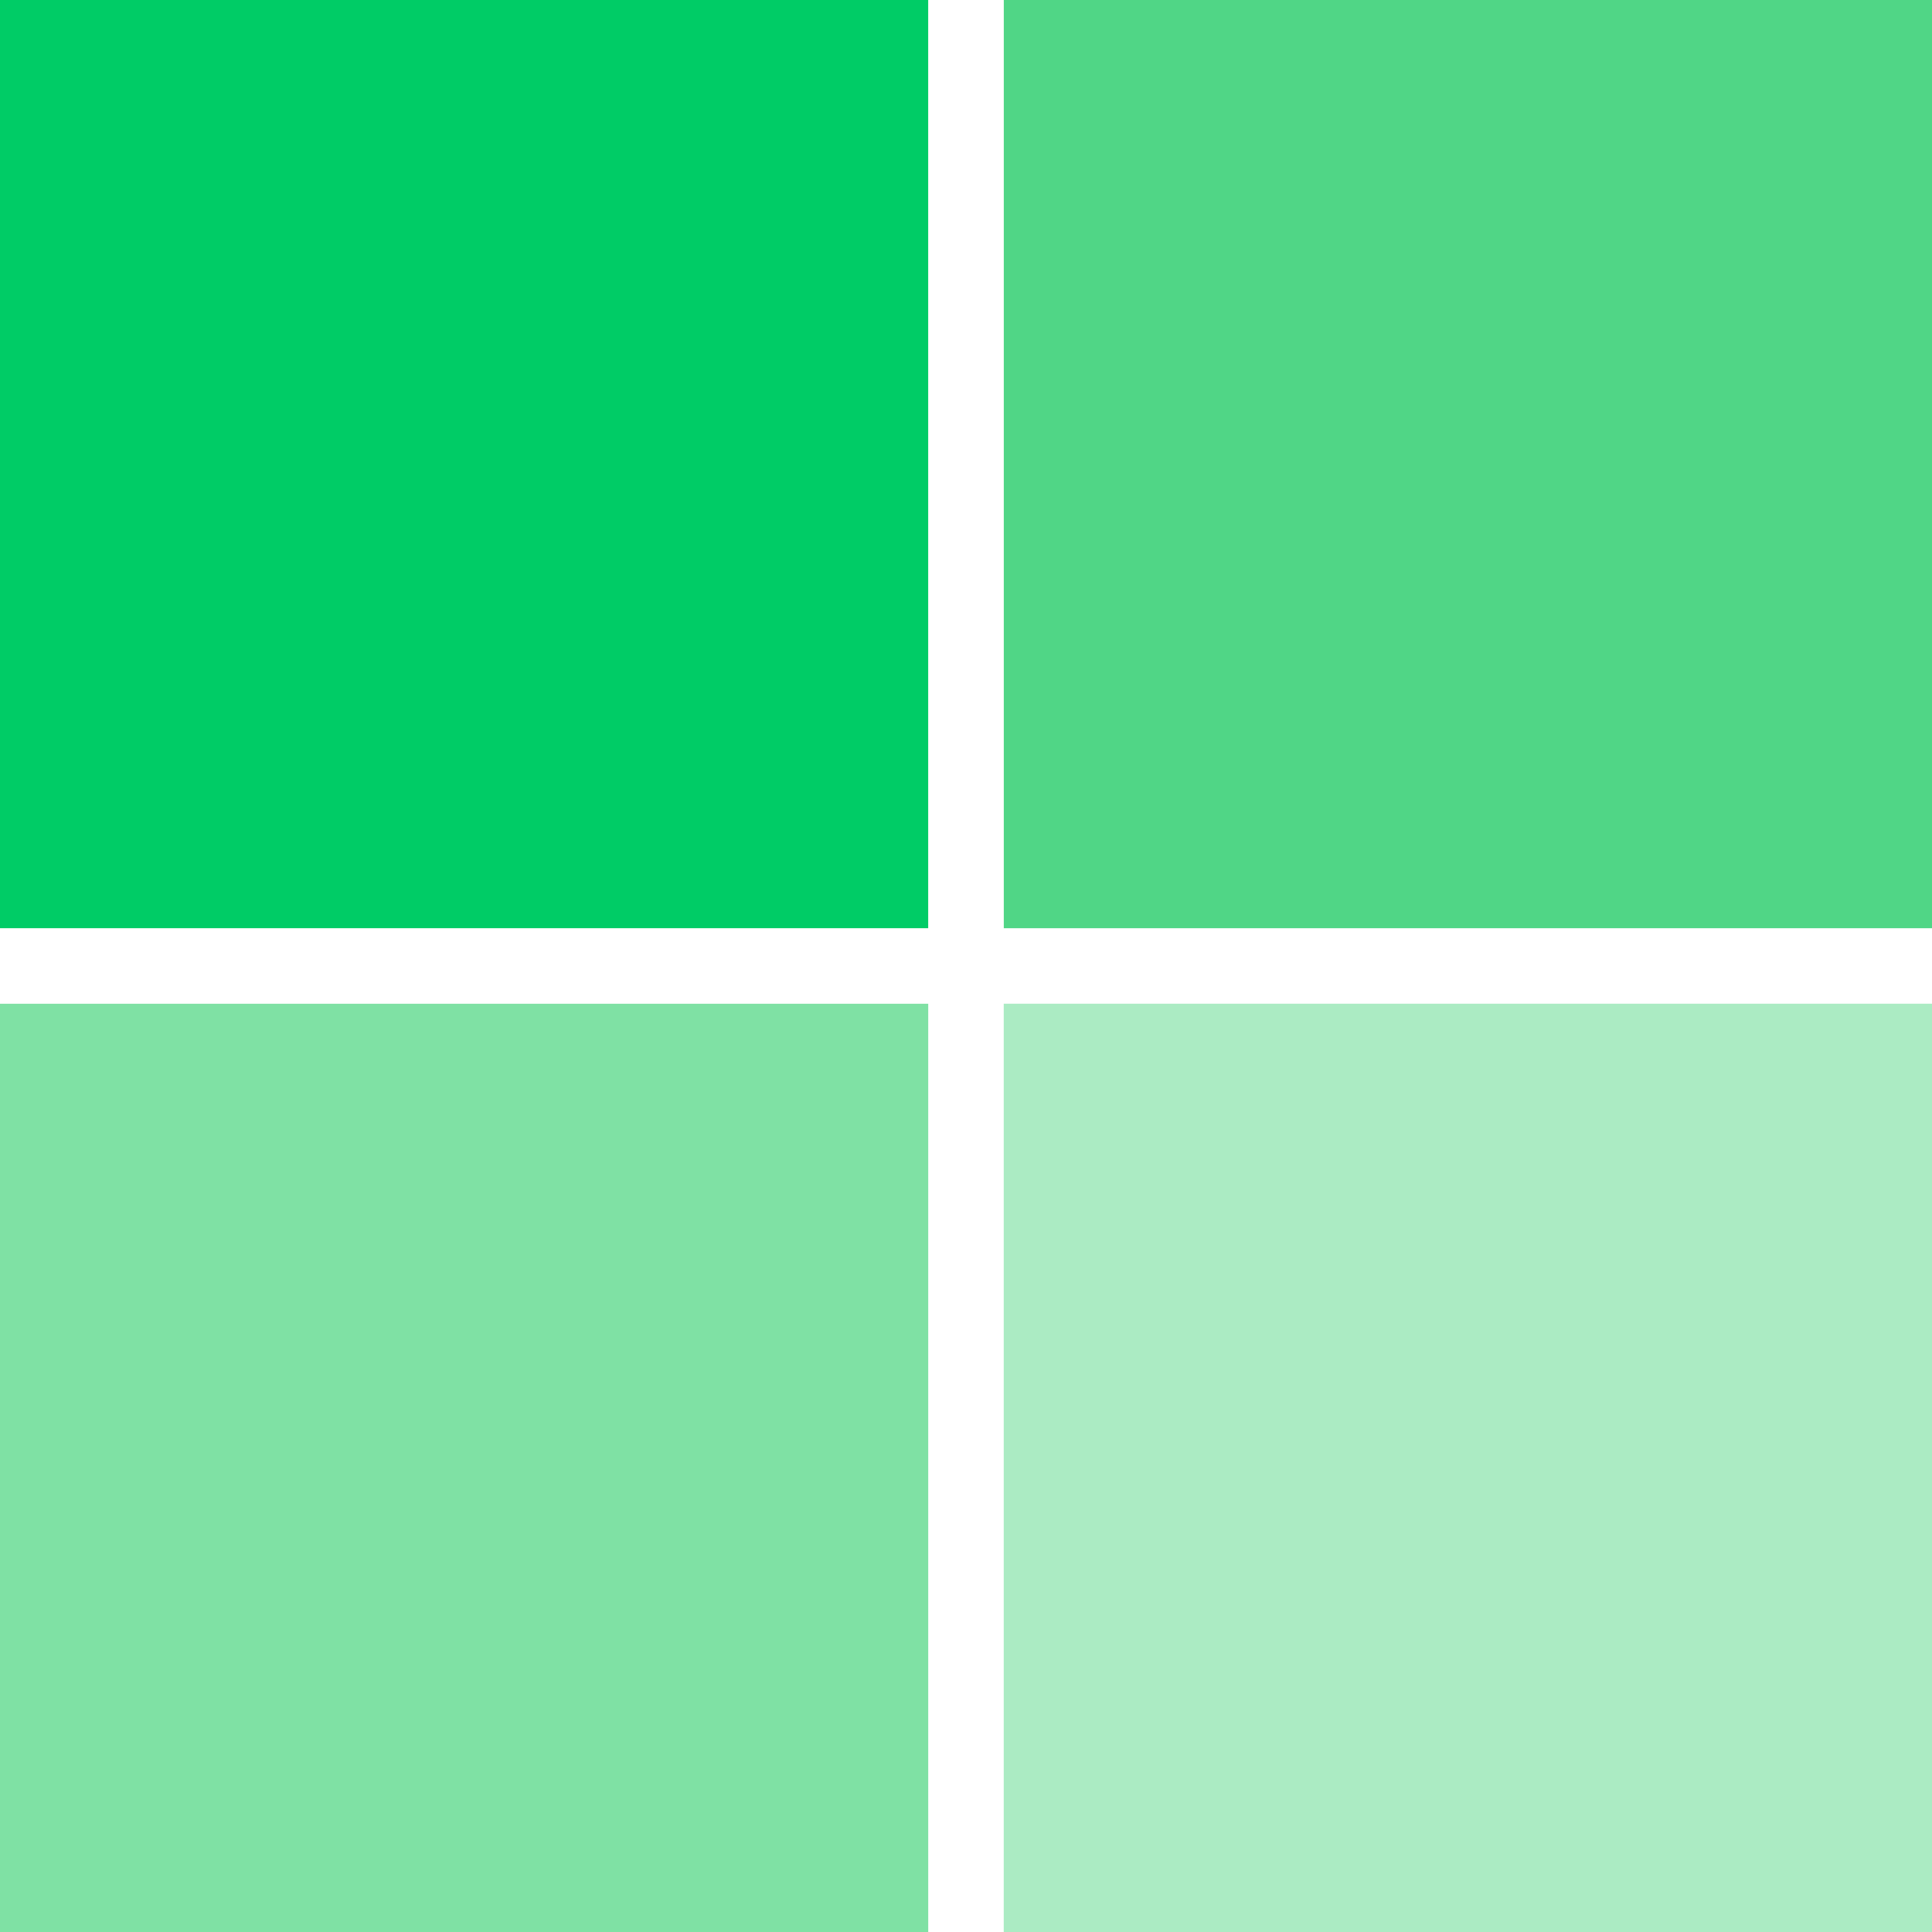
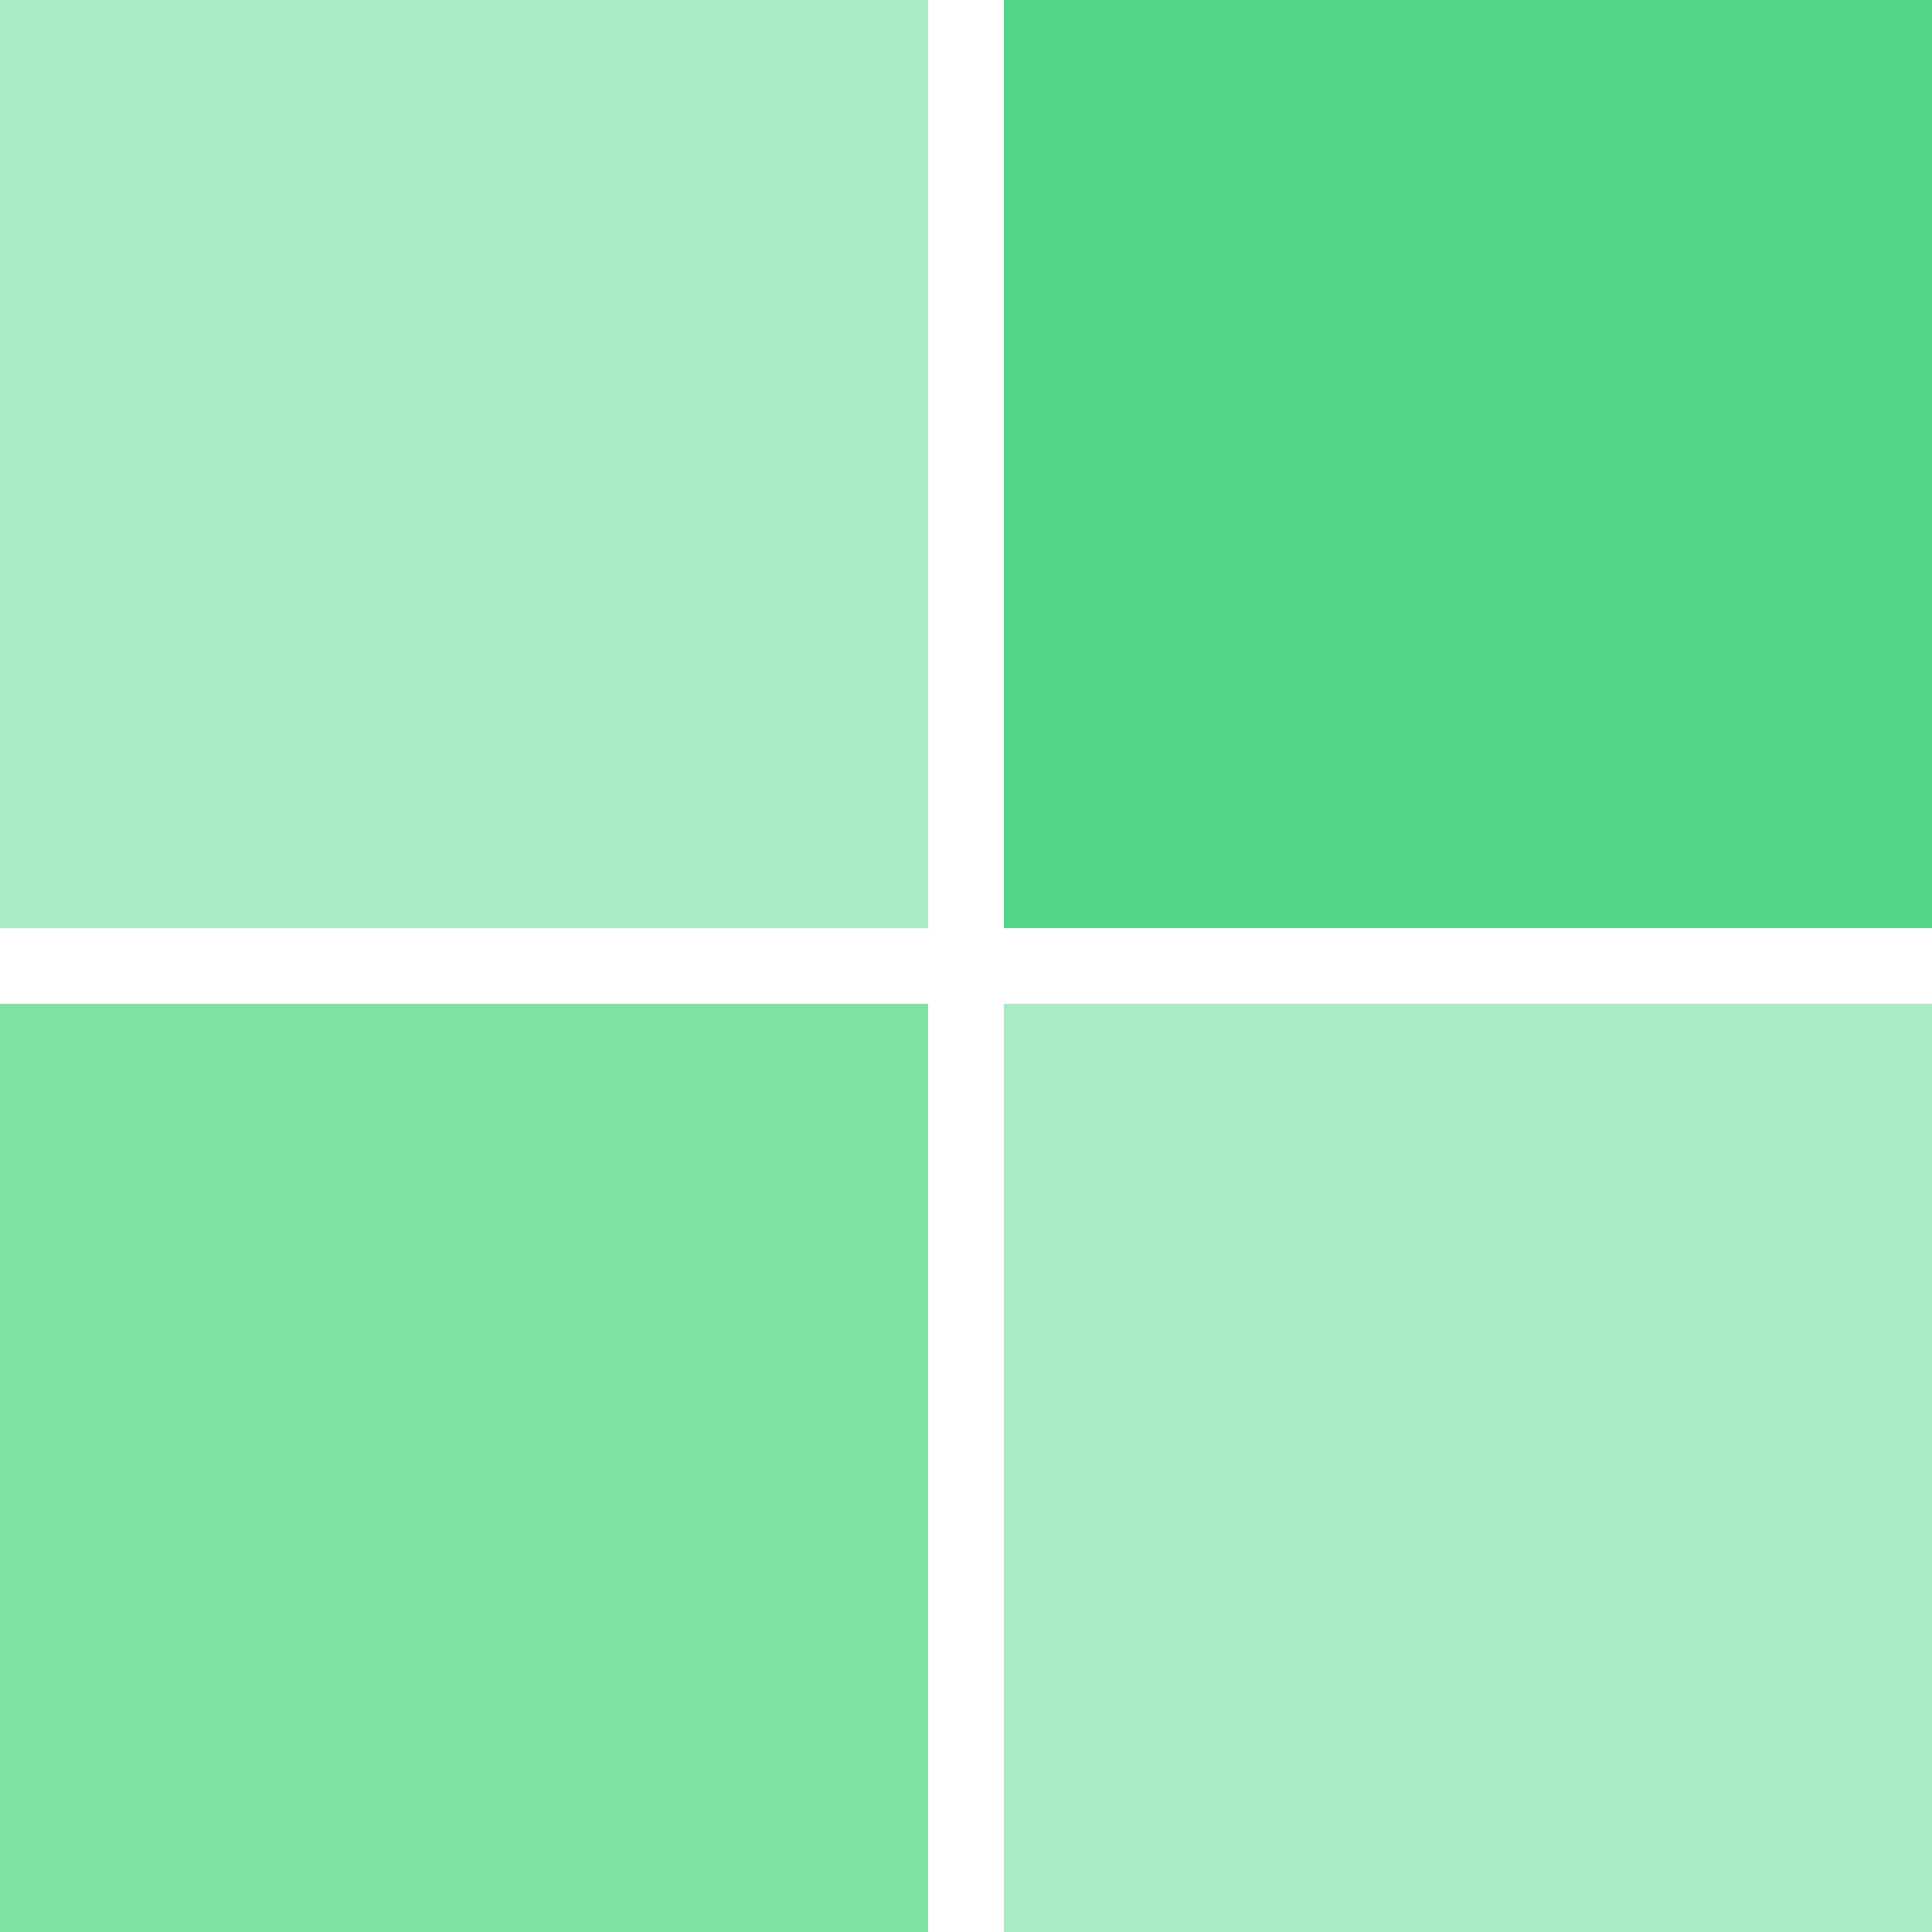
<svg xmlns="http://www.w3.org/2000/svg" version="1.1" width="512" height="512">
  <rect width="100%" height="100%" fill="#333333" stroke="none" />
  <path d="M0 0 C168.96 0 337.92 0 512 0 C512 168.96 512 337.92 512 512 C343.04 512 174.08 512 0 512 C0 343.04 0 174.08 0 0 Z " fill="#ABEBC3" transform="translate(0,0)" />
  <path d="M0 0 C81.18 0 162.36 0 246 0 C246 81.18 246 162.36 246 246 C164.82 246 83.64 246 0 246 C0 164.82 0 83.64 0 0 Z " fill="#7FE1A4" transform="translate(0,266)" />
  <path d="M0 0 C81.18 0 162.36 0 246 0 C246 81.18 246 162.36 246 246 C164.82 246 83.64 246 0 246 C0 164.82 0 83.64 0 0 Z " fill="#50D686" transform="translate(266,0)" />
-   <path d="M0 0 C81.18 0 162.36 0 246 0 C246 81.18 246 162.36 246 246 C164.82 246 83.64 246 0 246 C0 164.82 0 83.64 0 0 Z " fill="#00CC66" transform="translate(0,0)" />
  <path d="M0 0 C6.6 0 13.2 0 20 0 C20 81.18 20 162.36 20 246 C101.18 246 182.36 246 266 246 C266 252.6 266 259.2 266 266 C184.82 266 103.64 266 20 266 C20 347.18 20 428.36 20 512 C13.4 512 6.8 512 0 512 C0 430.82 0 349.64 0 266 C-81.18 266 -162.36 266 -246 266 C-246 259.4 -246 252.8 -246 246 C-164.82 246 -83.64 246 0 246 C0 164.82 0 83.64 0 0 Z " fill="#FFFFFF" transform="translate(246,0)" />
</svg>